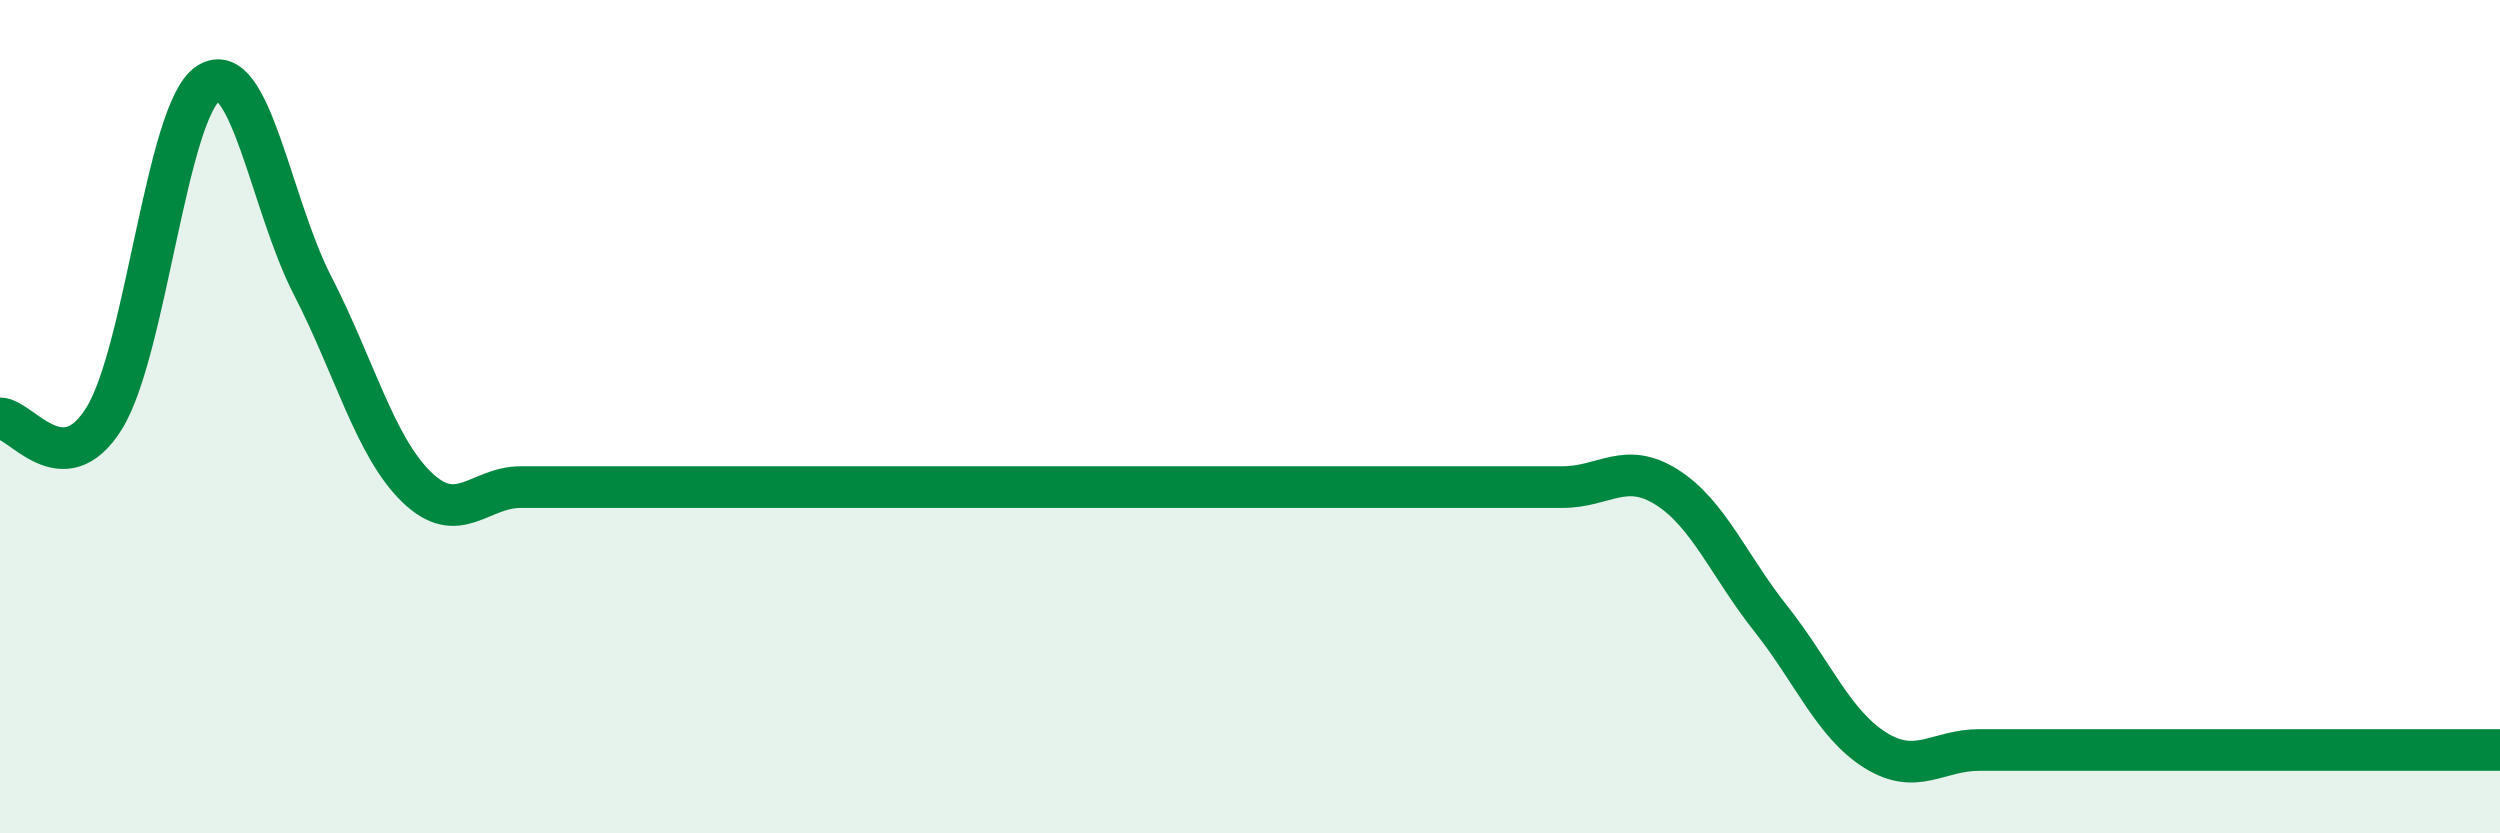
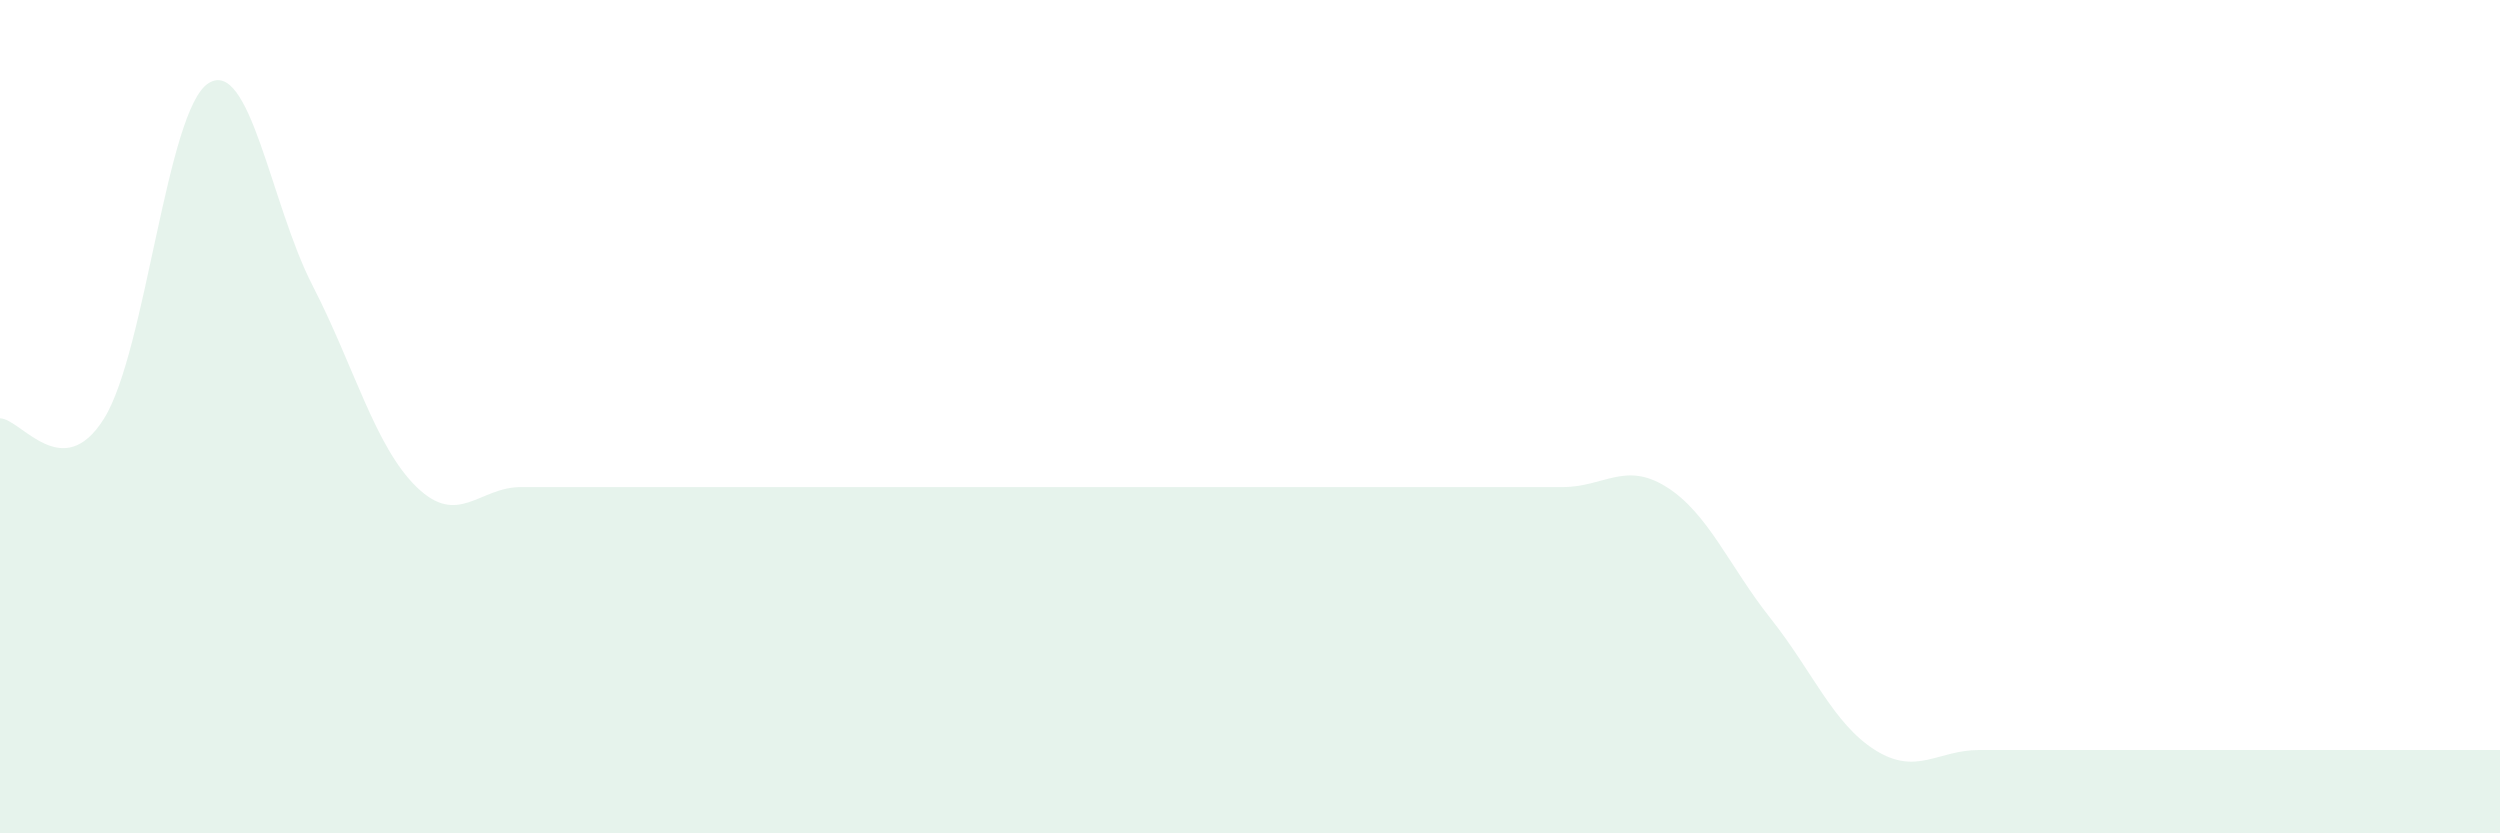
<svg xmlns="http://www.w3.org/2000/svg" width="60" height="20" viewBox="0 0 60 20">
  <path d="M 0,10.04 C 0.5,10.04 1.5,11.65 2.5,10.04 C 3.5,8.43 4,2.64 5,2 C 6,1.36 6.5,4.91 7.5,6.85 C 8.5,8.79 9,10.72 10,11.69 C 11,12.66 11.5,11.69 12.5,11.69 C 13.5,11.69 14,11.69 15,11.69 C 16,11.69 16.5,11.69 17.5,11.69 C 18.5,11.69 19,11.69 20,11.69 C 21,11.69 21.5,11.69 22.5,11.69 C 23.5,11.69 24,11.69 25,11.69 C 26,11.69 26.5,11.69 27.5,11.69 C 28.5,11.69 29,11.69 30,11.69 C 31,11.69 31.5,11.69 32.5,11.69 C 33.5,11.69 34,11.69 35,11.69 C 36,11.69 36.5,11.69 37.5,11.69 C 38.5,11.69 39,11.06 40,11.69 C 41,12.32 41.5,13.59 42.5,14.85 C 43.5,16.11 44,17.37 45,18 C 46,18.63 46.5,18 47.5,18 C 48.5,18 49,18 50,18 C 51,18 51.5,18 52.5,18 C 53.5,18 53.5,18 55,18 C 56.5,18 59,18 60,18L60 20L0 20Z" fill="#008740" opacity="0.1" stroke-linecap="round" stroke-linejoin="round" />
-   <path d="M 0,10.04 C 0.5,10.04 1.5,11.65 2.5,10.04 C 3.5,8.43 4,2.64 5,2 C 6,1.36 6.5,4.91 7.5,6.85 C 8.5,8.79 9,10.72 10,11.69 C 11,12.66 11.5,11.69 12.5,11.69 C 13.5,11.69 14,11.69 15,11.69 C 16,11.69 16.5,11.69 17.5,11.69 C 18.5,11.69 19,11.69 20,11.69 C 21,11.69 21.5,11.69 22.5,11.69 C 23.5,11.69 24,11.69 25,11.69 C 26,11.69 26.5,11.69 27.5,11.69 C 28.5,11.69 29,11.69 30,11.69 C 31,11.69 31.5,11.69 32.5,11.69 C 33.5,11.69 34,11.69 35,11.69 C 36,11.69 36.5,11.69 37.5,11.69 C 38.5,11.69 39,11.06 40,11.69 C 41,12.32 41.5,13.59 42.5,14.85 C 43.5,16.11 44,17.37 45,18 C 46,18.63 46.5,18 47.5,18 C 48.5,18 49,18 50,18 C 51,18 51.5,18 52.5,18 C 53.5,18 53.5,18 55,18 C 56.5,18 59,18 60,18" stroke="#008740" stroke-width="1" fill="none" stroke-linecap="round" stroke-linejoin="round" />
</svg>